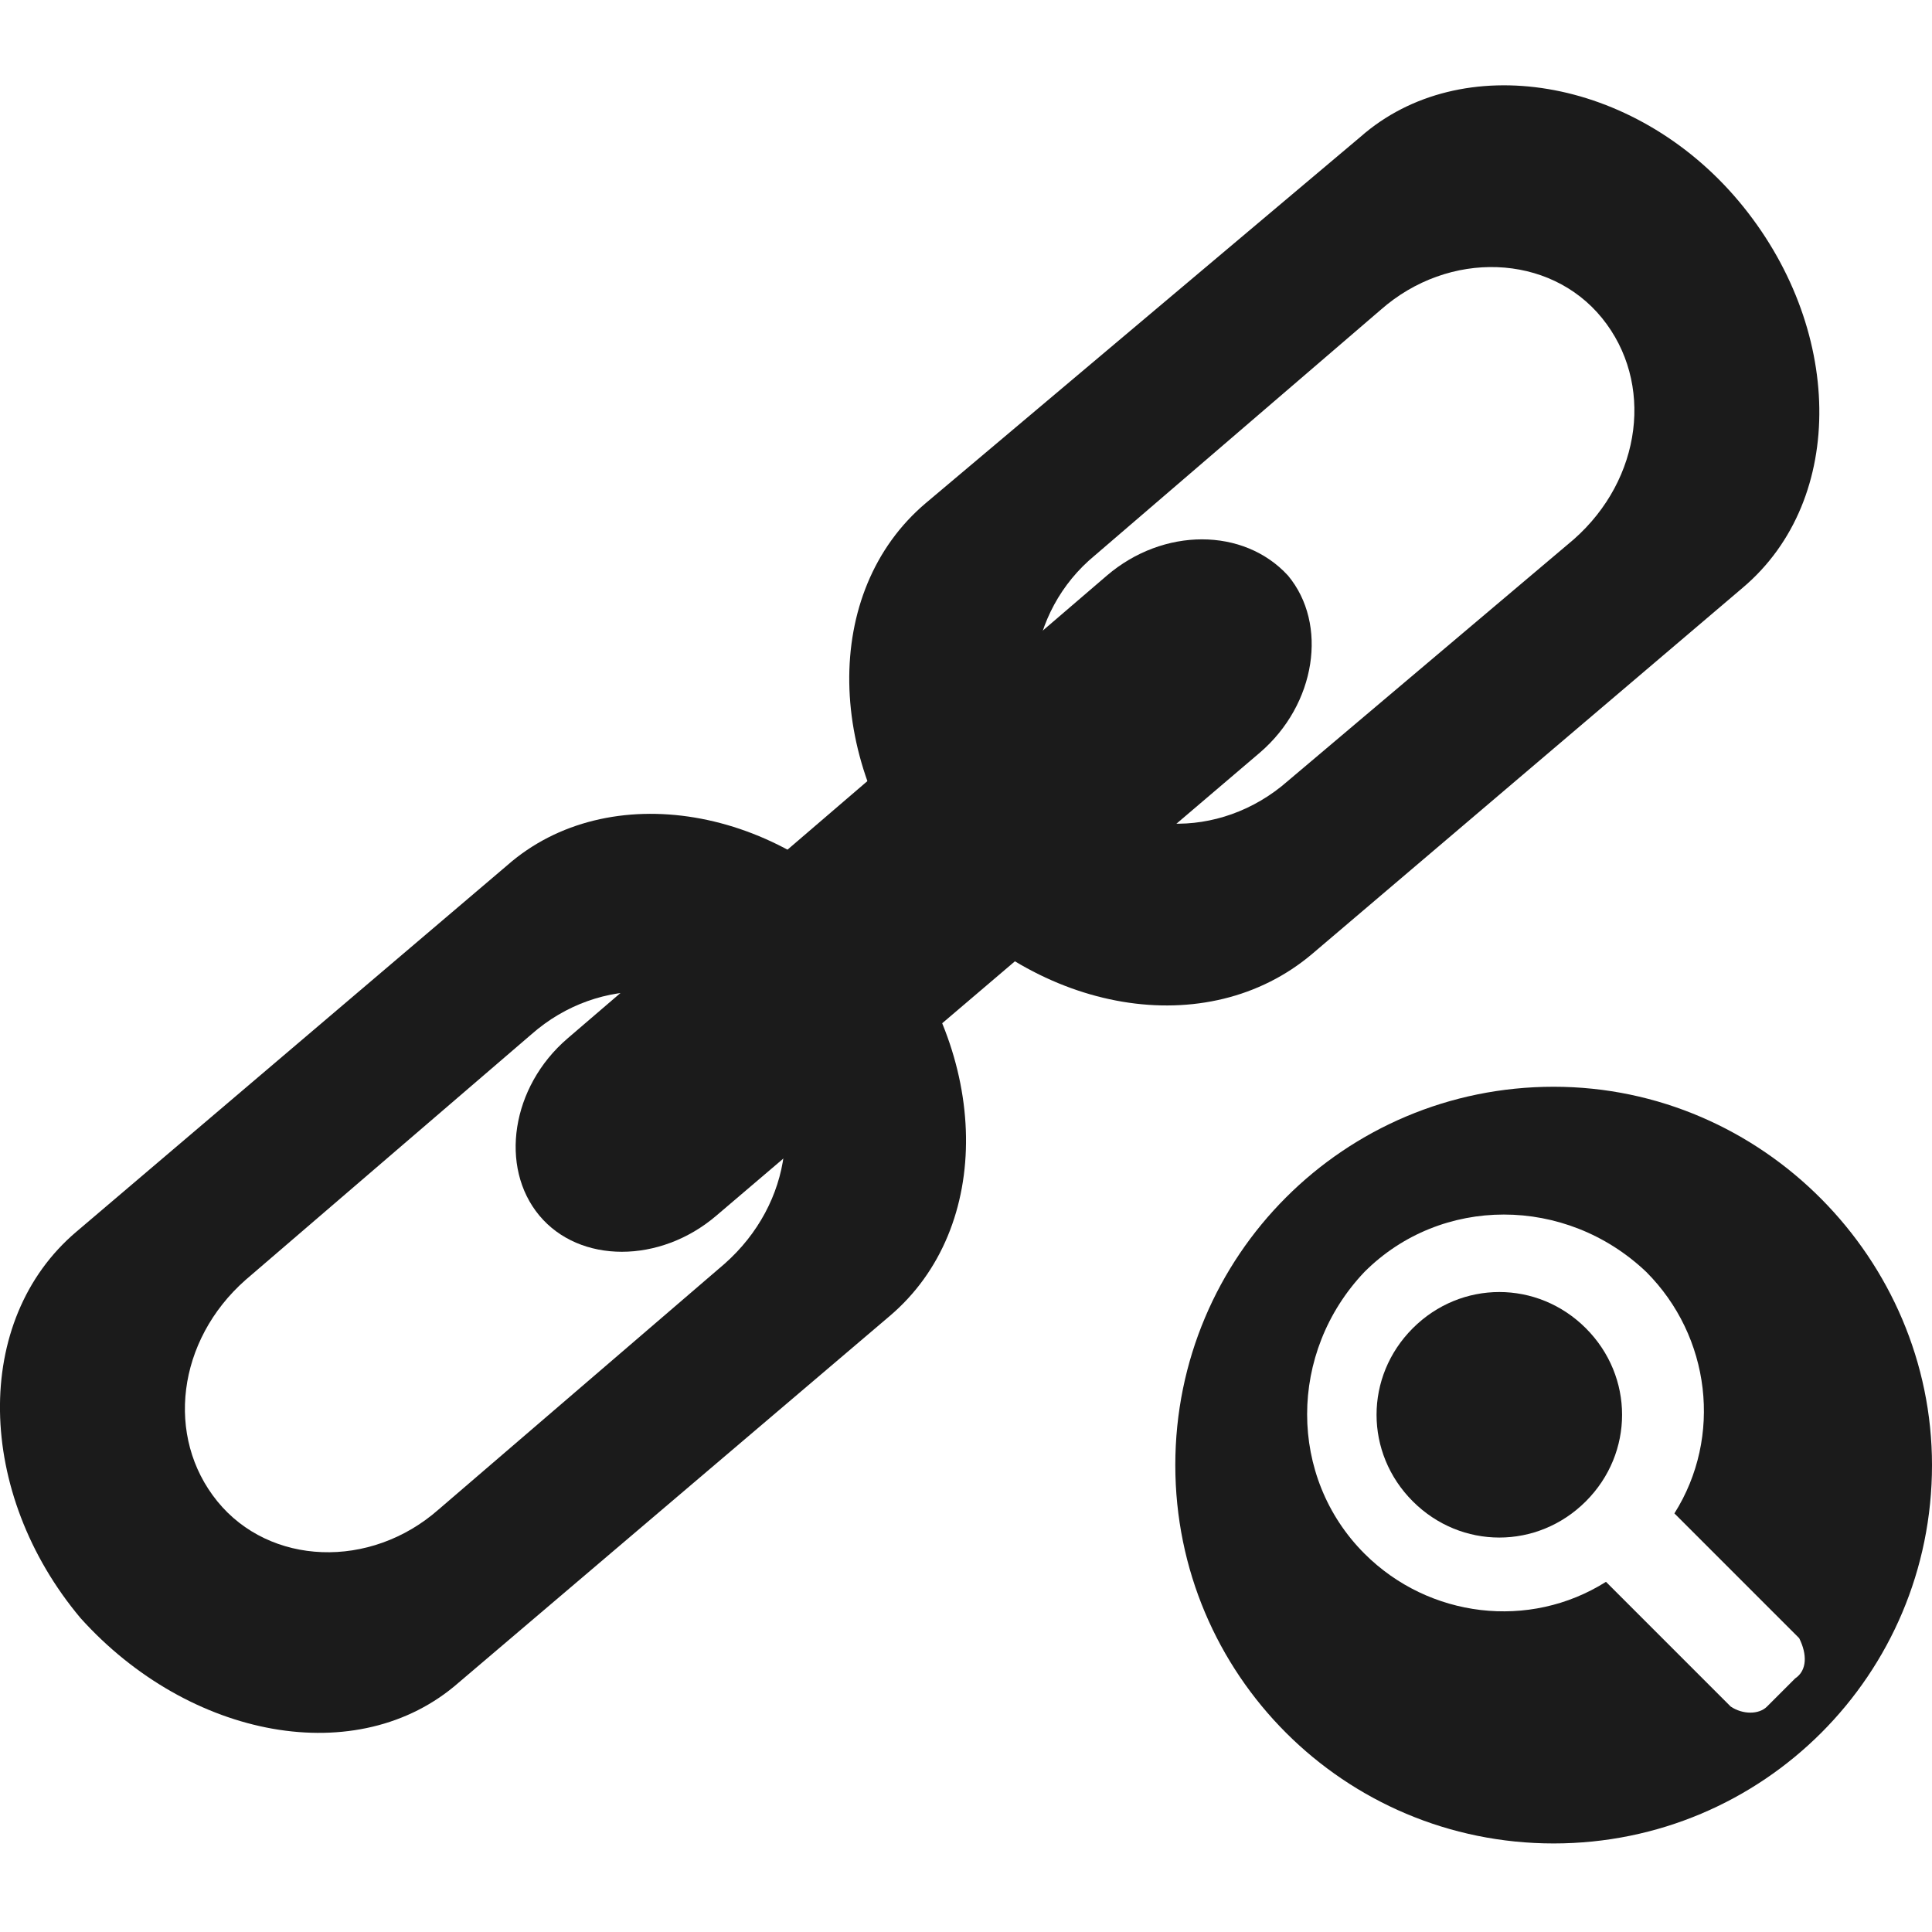
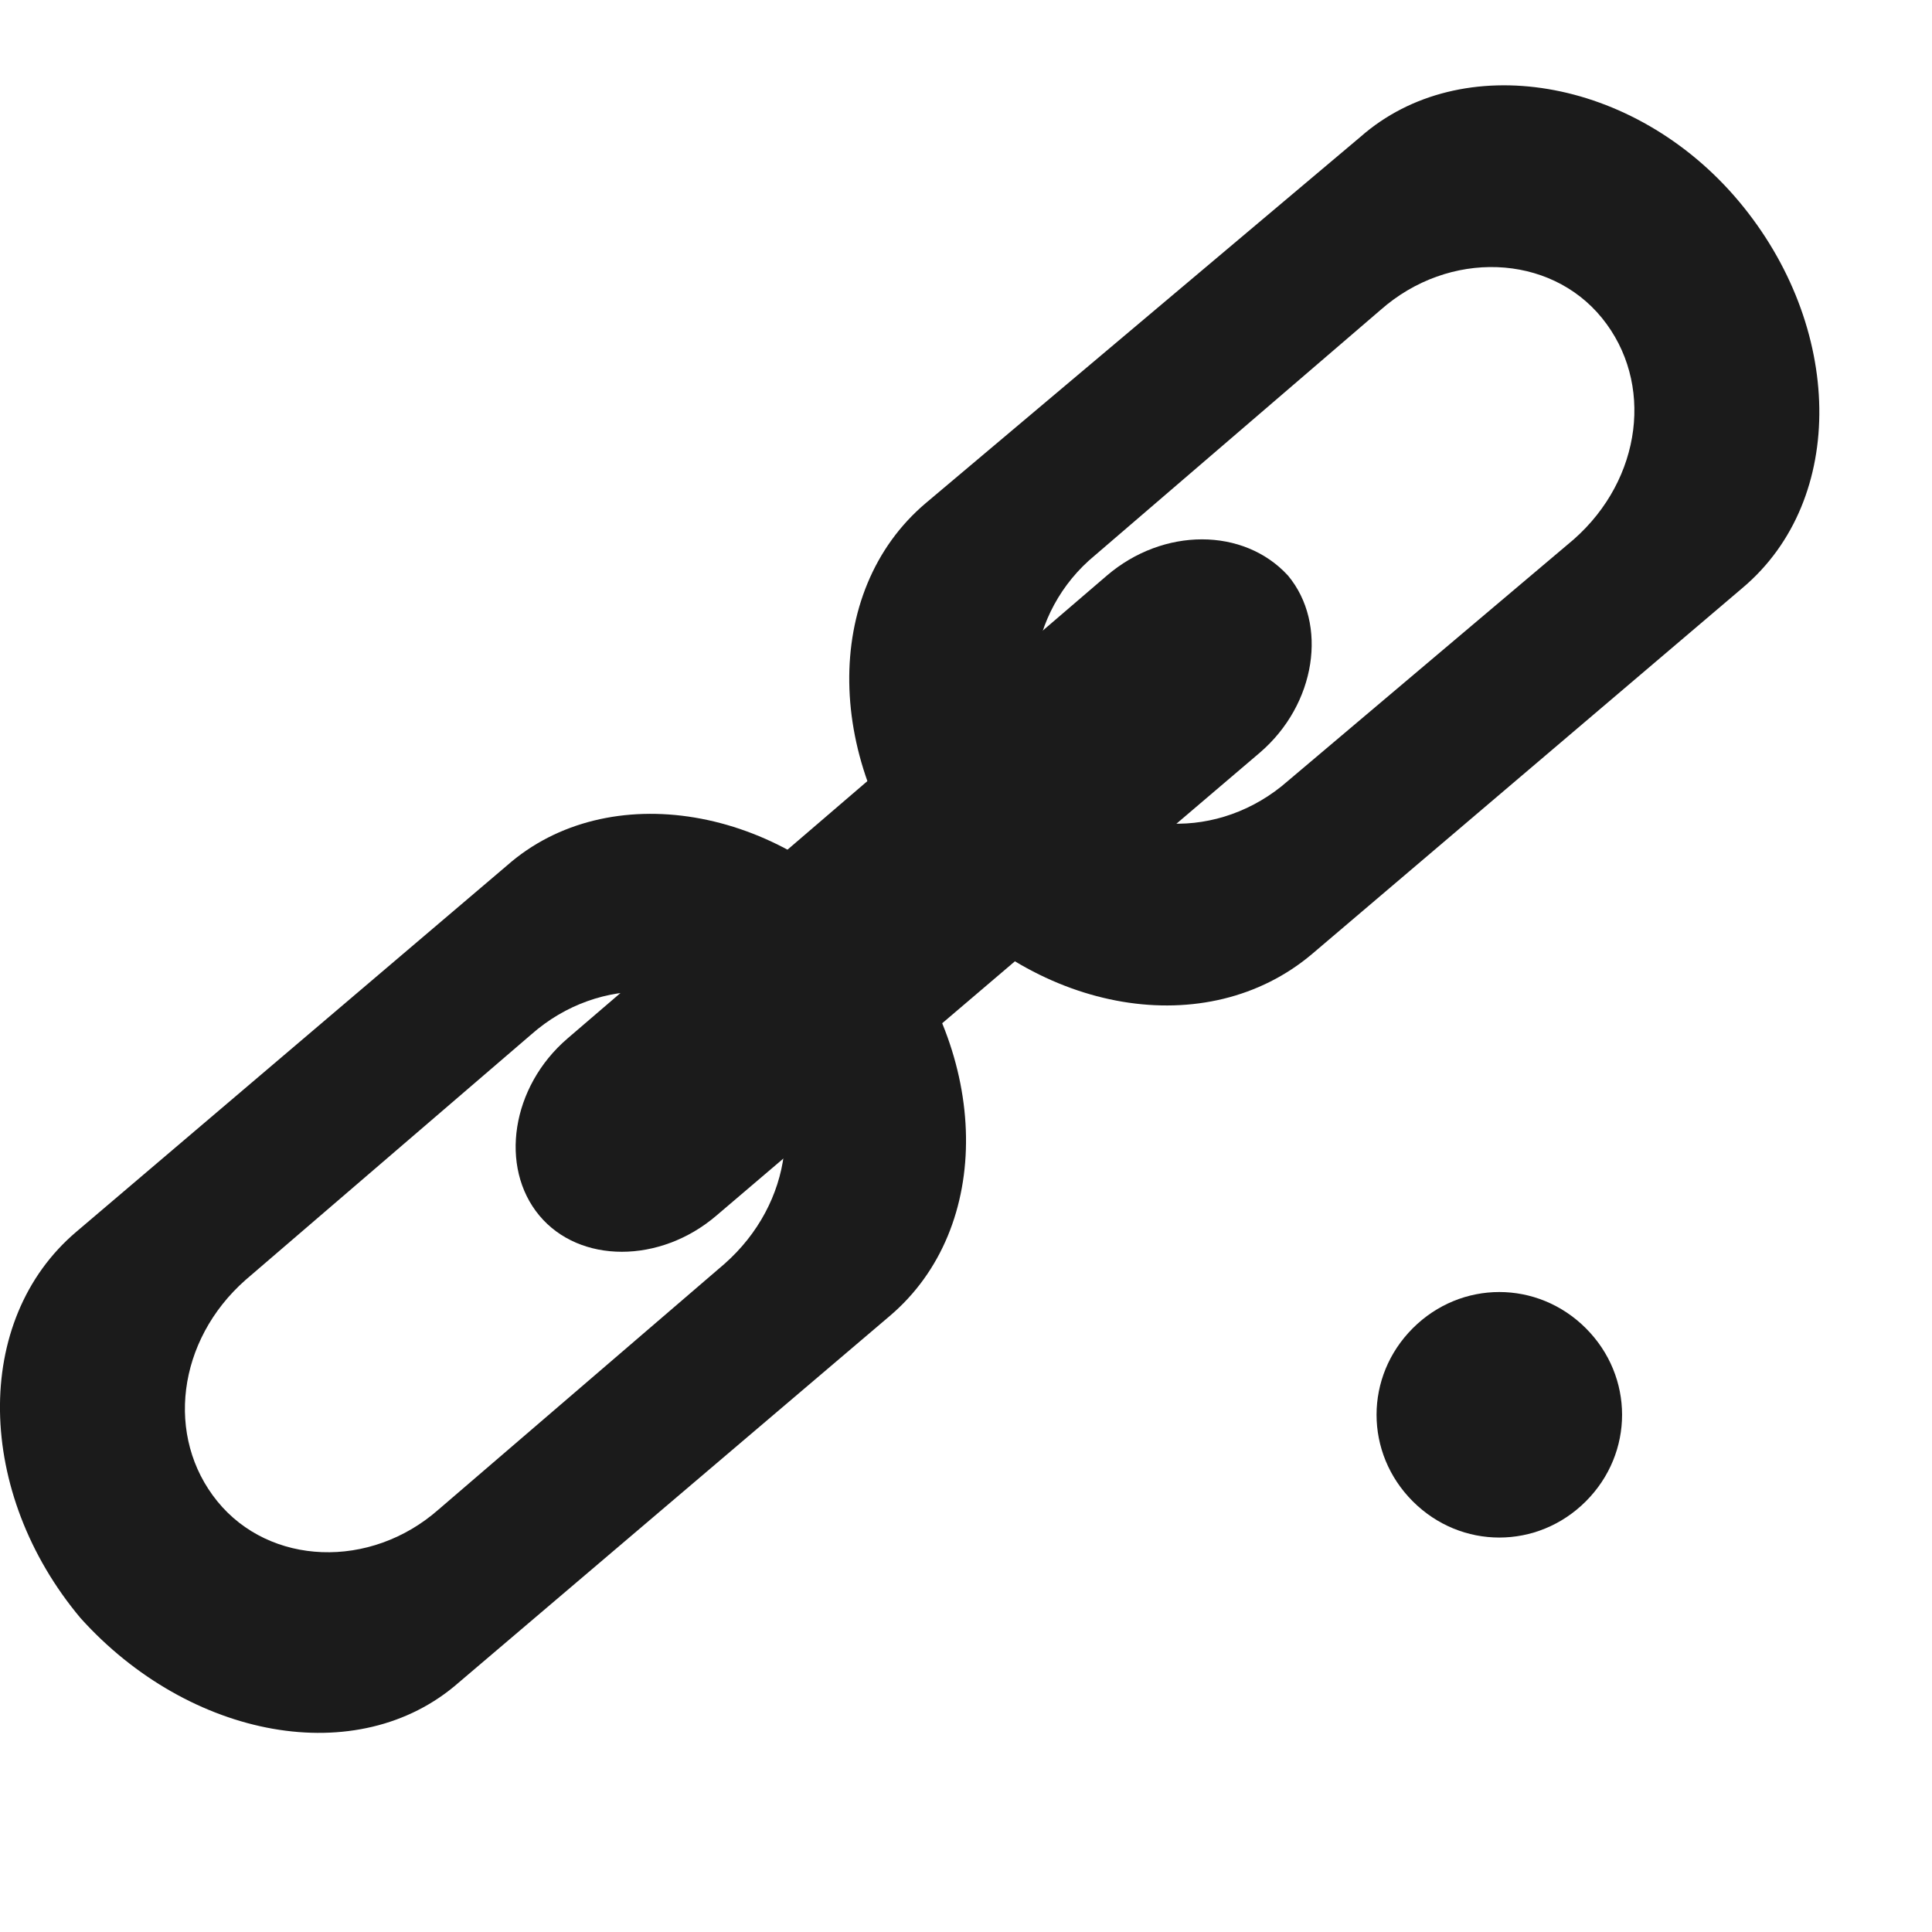
<svg xmlns="http://www.w3.org/2000/svg" version="1.1" id="Layer_1" x="0px" y="0px" viewBox="0 0 48 48" style="enable-background:new 0 0 48 48;" xml:space="preserve">
  <style type="text/css">
	.st0{fill:#1B1B1B;}
	.st1{fill-rule:evenodd;clip-rule:evenodd;fill:#1B1B1B;}
</style>
  <g>
    <g>
      <g>
        <path class="st0" d="M32.6,23.7l10.7-9.1c2.6-2.2,2.5-6.5-0.1-9.6c-2.6-3.1-6.9-3.8-9.4-1.6L23,12.5c-2.6,2.2-2.5,6.5,0.1,9.6     C25.8,25.2,30,25.9,32.6,23.7z M27.2,13.8l7.1-6.1c1.7-1.5,4.2-1.4,5.5,0.2c1.3,1.6,1,4-0.7,5.5L32,19.4     c-1.7,1.5-4.2,1.4-5.5-0.2C25.2,17.7,25.5,15.2,27.2,13.8z" />
      </g>
      <g>
        <path class="st0" d="M11.4,41.8l10.7-9.1c2.6-2.2,2.5-6.5-0.1-9.6c-2.6-3.1-6.9-3.8-9.4-1.6L1.9,30.6c-2.6,2.2-2.5,6.5,0.1,9.6     C4.7,43.2,8.9,44,11.4,41.8z M6.1,31.8l7.1-6.1c1.7-1.5,4.2-1.4,5.5,0.2c1.3,1.6,1,4-0.7,5.5l-7.1,6.1c-1.7,1.5-4.2,1.4-5.5-0.2     C4.1,35.7,4.4,33.3,6.1,31.8z" />
      </g>
      <g>
        <path class="st0" d="M13.4,30.2c-1-1.2-0.7-3.2,0.7-4.4l13.4-11.5c1.4-1.2,3.4-1.2,4.5,0l0,0c1,1.2,0.7,3.2-0.7,4.4L17.8,30.2     C16.4,31.4,14.4,31.4,13.4,30.2L13.4,30.2z" />
      </g>
    </g>
    <g>
      <g>
        <path class="st0" d="M35.1,33c-1.2,1.2-1.2,3.1,0,4.3c1.2,1.2,3.1,1.2,4.3,0c1.2-1.2,1.2-3.1,0-4.3C38.2,31.8,36.3,31.8,35.1,33z     " />
      </g>
      <g>
-         <path class="st0" d="M38.6,27c-5.2,0-9.4,4.2-9.4,9.4c0,5.2,4.2,9.4,9.4,9.4c5.2,0,9.4-4.2,9.4-9.4C48,31.3,43.8,27,38.6,27z      M44.6,41.7l-0.7,0.7c-0.2,0.2-0.6,0.2-0.9,0l-3.1-3.1c-1.9,1.2-4.4,0.9-6-0.7c-1.9-1.9-1.9-5,0-7c1.9-1.9,5-1.9,7,0     c1.6,1.6,1.9,4.1,0.7,6l3.1,3.1C44.9,41.1,44.9,41.5,44.6,41.7z" />
-       </g>
+         </g>
    </g>
  </g>
</svg>